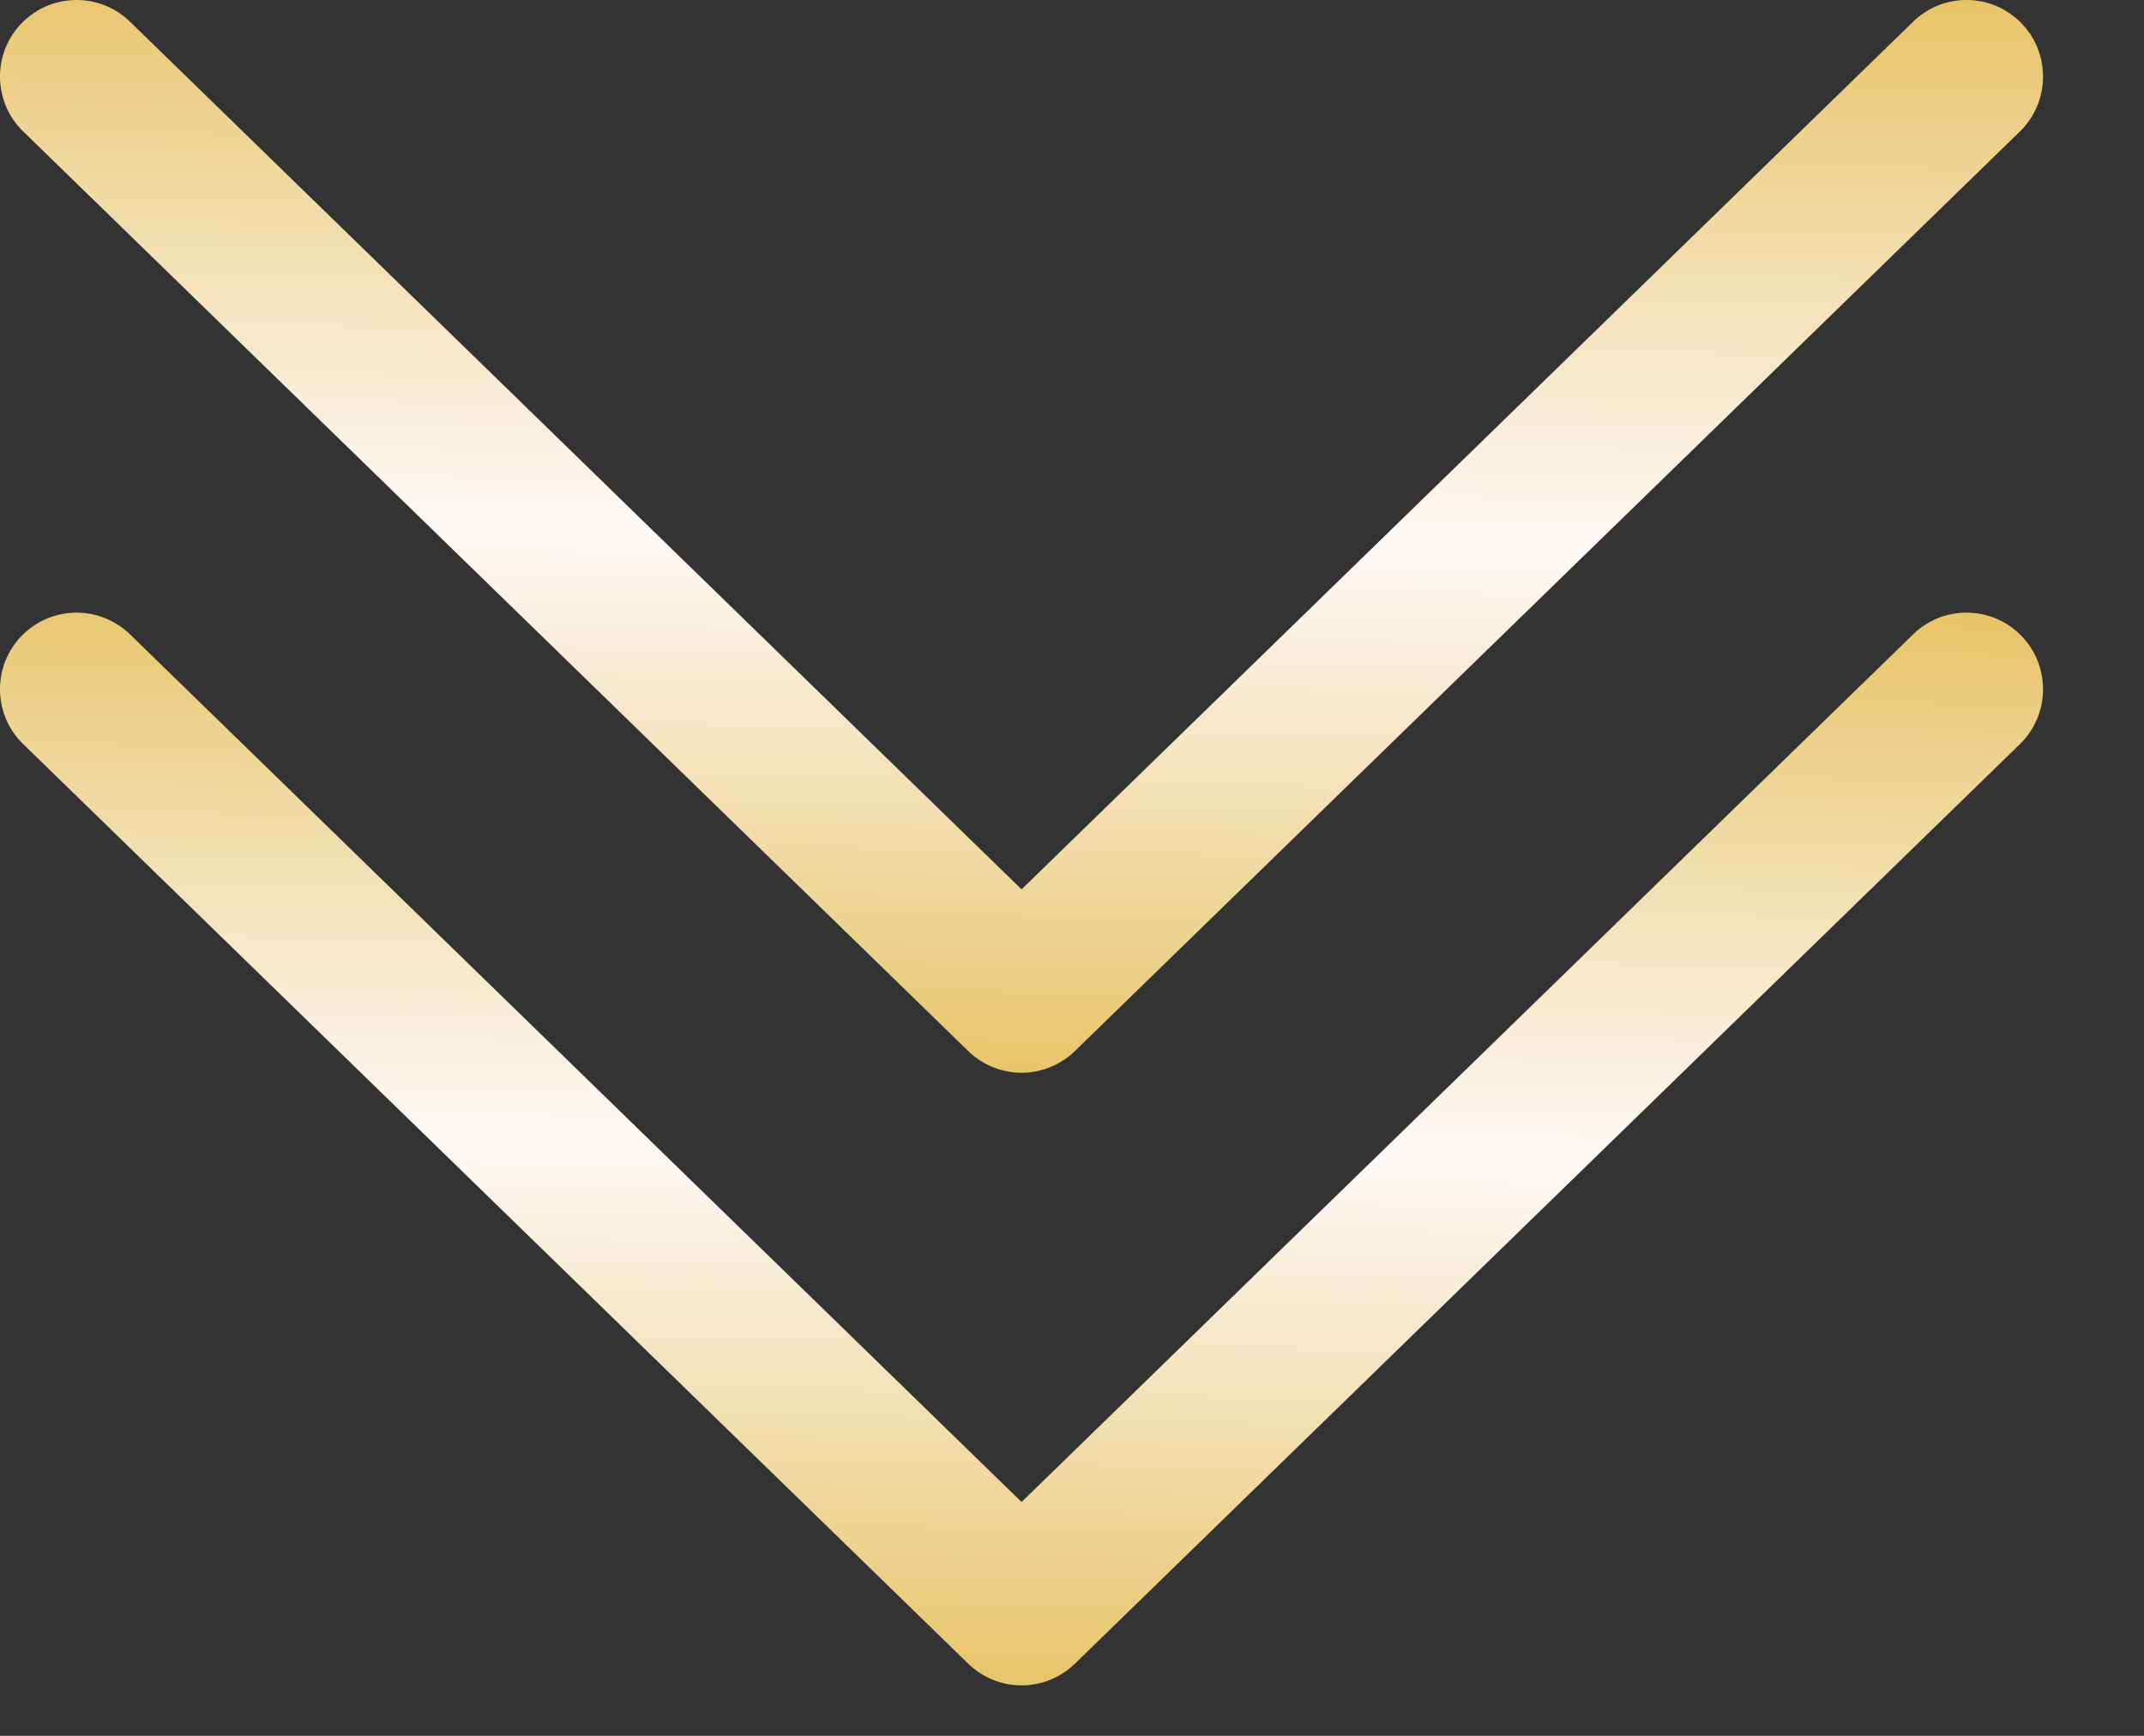
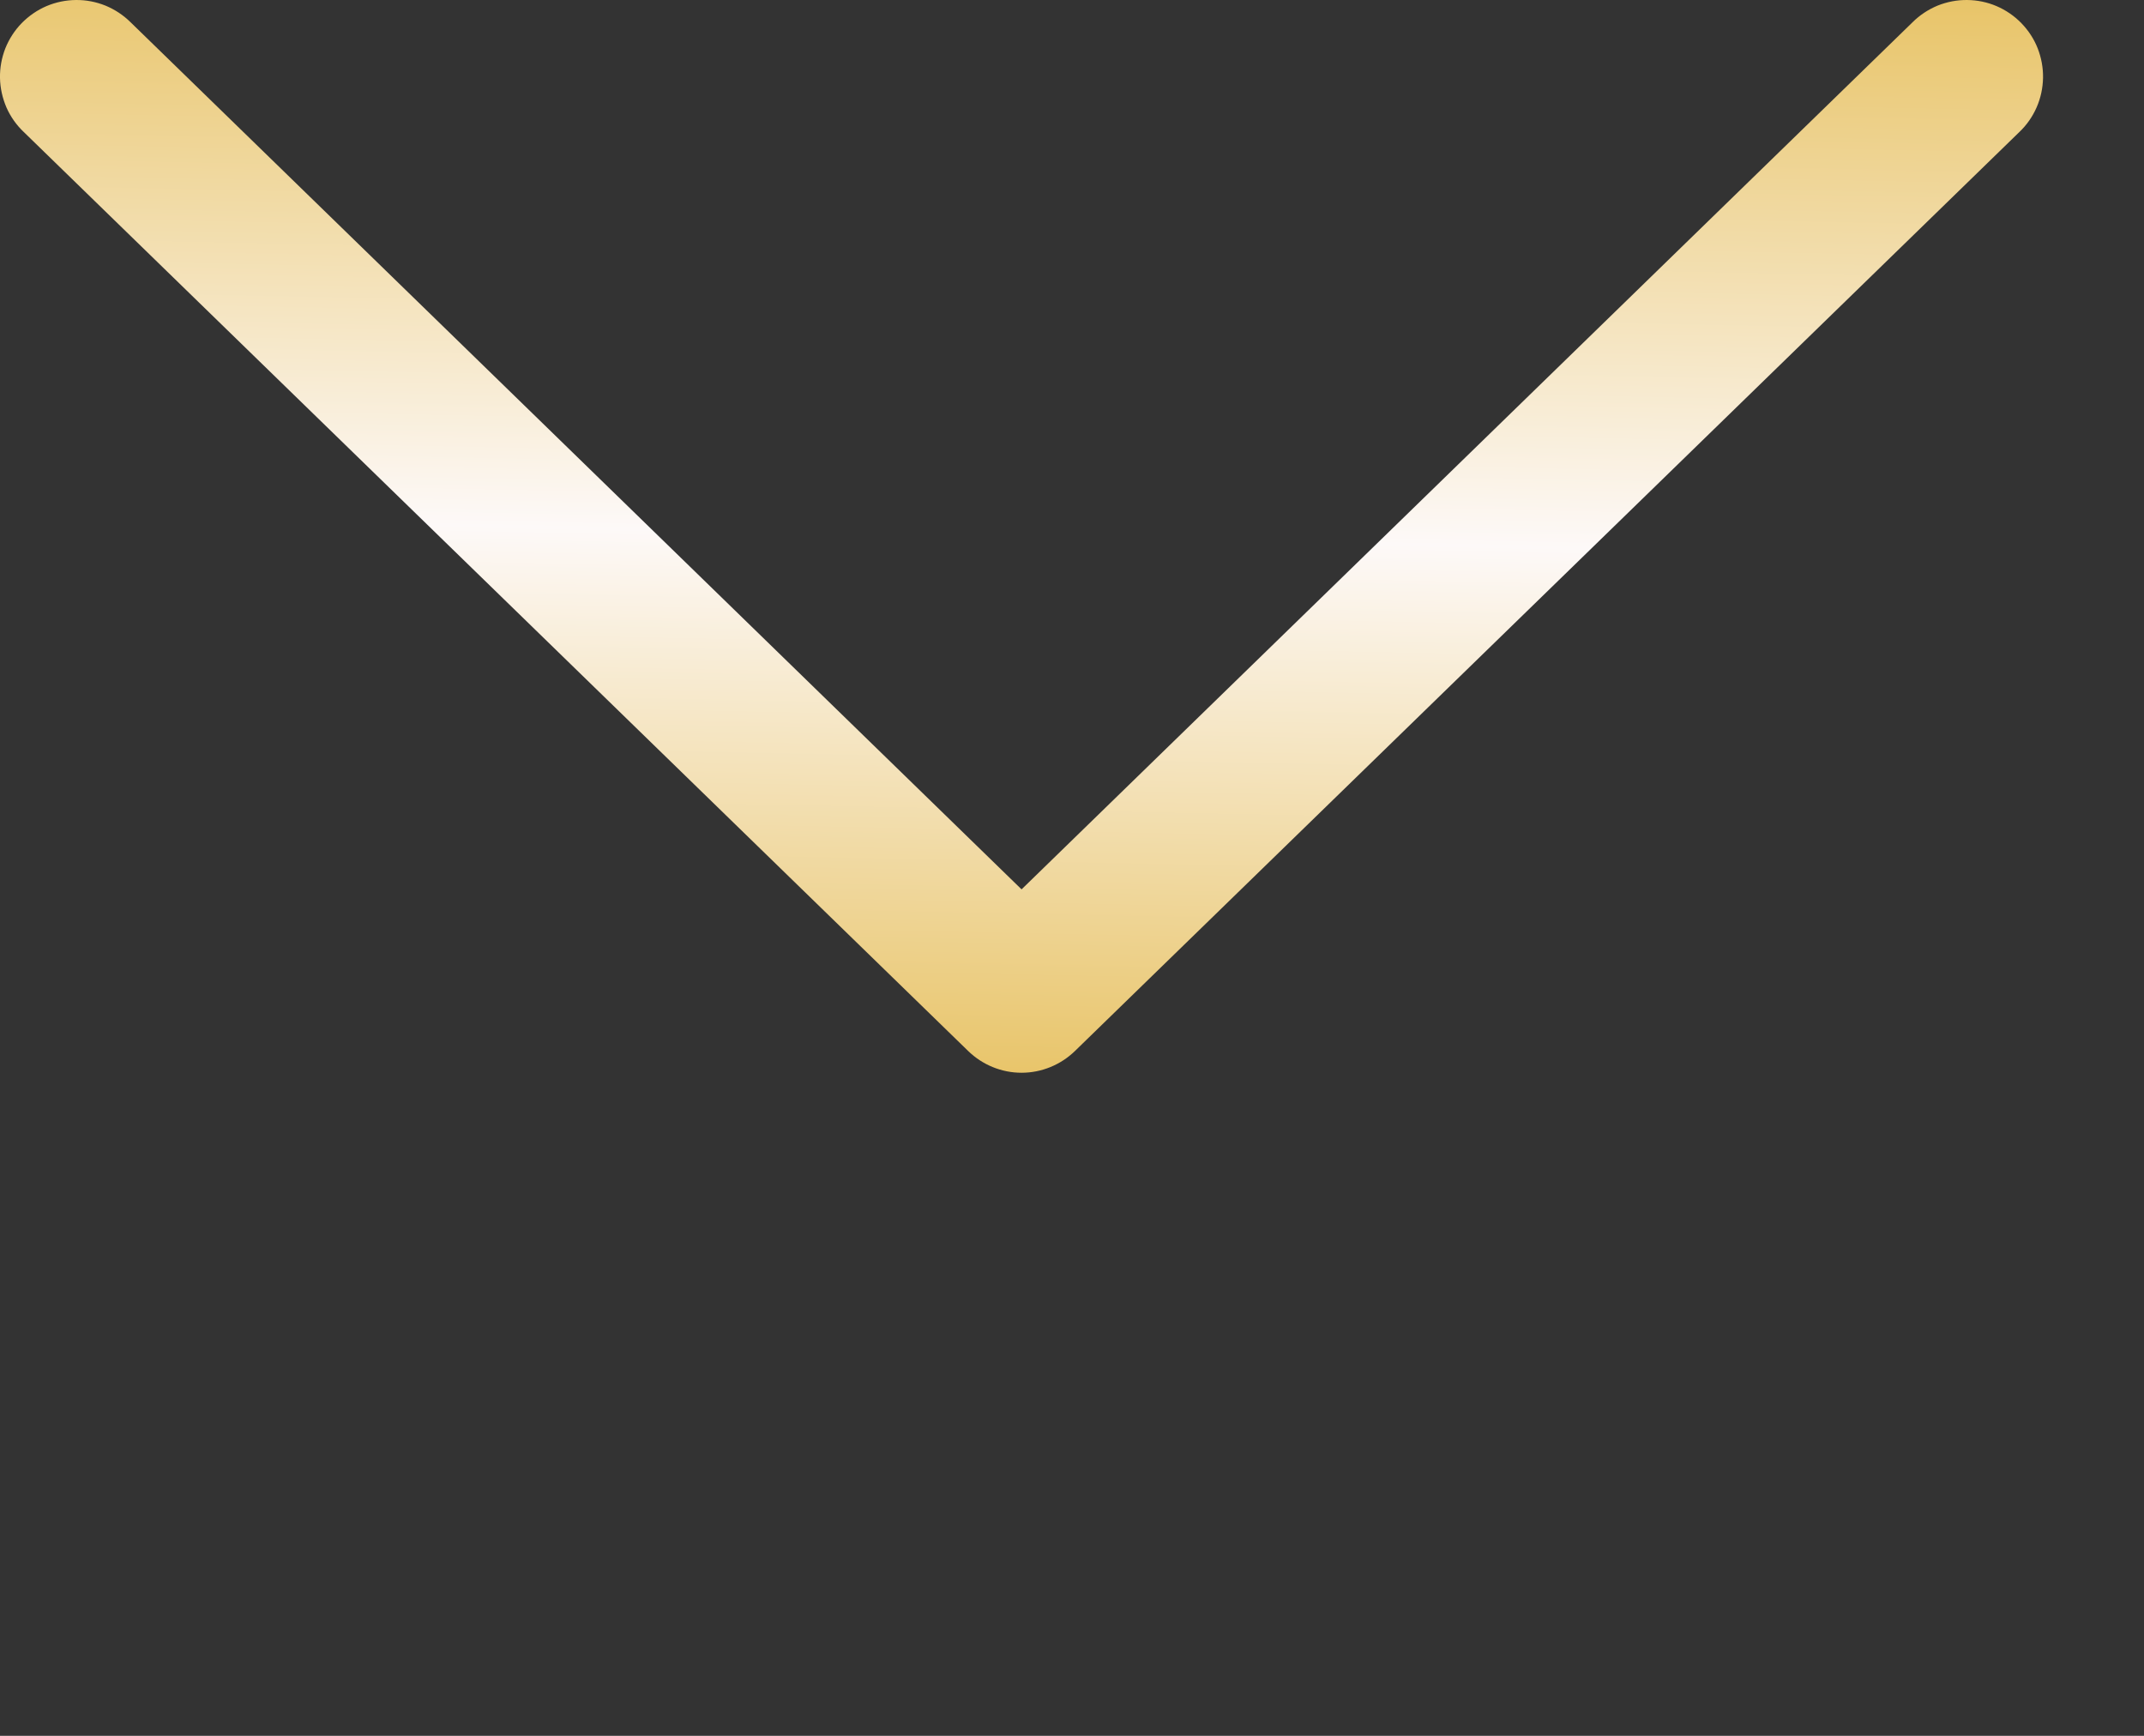
<svg xmlns="http://www.w3.org/2000/svg" width="21" height="17" viewBox="0 0 21 17" fill="none">
  <rect x="0" y="0" width="21" height="17" fill="#333333" stroke="none" />
  <path d="M10.006 8.71L1.279 0.218C1.208 0.148 1.125 0.093 1.033 0.055C0.941 0.018 0.843 -0.001 0.744 2.86102e-05C0.645 0.001 0.547 0.021 0.455 0.06C0.364 0.099 0.282 0.156 0.212 0.227C0.143 0.298 0.089 0.382 0.052 0.474C0.016 0.567 -0.002 0.665 0 0.764C0.002 0.863 0.024 0.961 0.063 1.052C0.103 1.143 0.161 1.225 0.233 1.293L9.483 10.293C9.623 10.429 9.81 10.506 10.006 10.506C10.201 10.506 10.389 10.429 10.529 10.293L19.779 1.293C19.851 1.225 19.908 1.143 19.948 1.052C19.988 0.961 20.009 0.863 20.011 0.764C20.013 0.665 19.995 0.567 19.959 0.474C19.923 0.382 19.868 0.298 19.799 0.227C19.73 0.156 19.647 0.099 19.556 0.06C19.465 0.021 19.367 0.001 19.268 2.86102e-05C19.169 -0.001 19.07 0.018 18.978 0.055C18.887 0.093 18.803 0.148 18.733 0.218L10.006 8.71Z" fill="url(#paint0_linear_17_329)" />
-   <path d="M10.006 14.71L1.279 6.218C1.208 6.148 1.125 6.093 1.033 6.055C0.941 6.018 0.843 5.999 0.744 6C0.645 6.001 0.547 6.021 0.455 6.06C0.364 6.099 0.282 6.156 0.212 6.227C0.143 6.298 0.089 6.382 0.052 6.474C0.016 6.567 -0.002 6.665 0 6.764C0.002 6.863 0.024 6.961 0.063 7.052C0.103 7.143 0.161 7.225 0.233 7.293L9.483 16.293C9.623 16.429 9.81 16.506 10.006 16.506C10.201 16.506 10.389 16.429 10.529 16.293L19.779 7.293C19.851 7.225 19.908 7.143 19.948 7.052C19.988 6.961 20.009 6.863 20.011 6.764C20.013 6.665 19.995 6.567 19.959 6.474C19.923 6.382 19.868 6.298 19.799 6.227C19.73 6.156 19.647 6.099 19.556 6.06C19.465 6.021 19.367 6.001 19.268 6C19.169 5.999 19.07 6.018 18.978 6.055C18.887 6.093 18.803 6.148 18.733 6.218L10.006 14.71Z" fill="url(#paint1_linear_17_329)" />
  <defs>
    <linearGradient id="paint0_linear_17_329" x1="0.962" y1="10.425" x2="1.178" y2="-0.376" gradientUnits="userSpaceOnUse">
      <stop stop-color="#E8C468" />
      <stop offset="0.495" stop-color="#FDF9F8" />
      <stop offset="1" stop-color="#E8C468" />
    </linearGradient>
    <linearGradient id="paint1_linear_17_329" x1="0.962" y1="16.425" x2="1.178" y2="5.624" gradientUnits="userSpaceOnUse">
      <stop stop-color="#E8C468" />
      <stop offset="0.495" stop-color="#FDF9F8" />
      <stop offset="1" stop-color="#E8C468" />
    </linearGradient>
  </defs>
</svg>